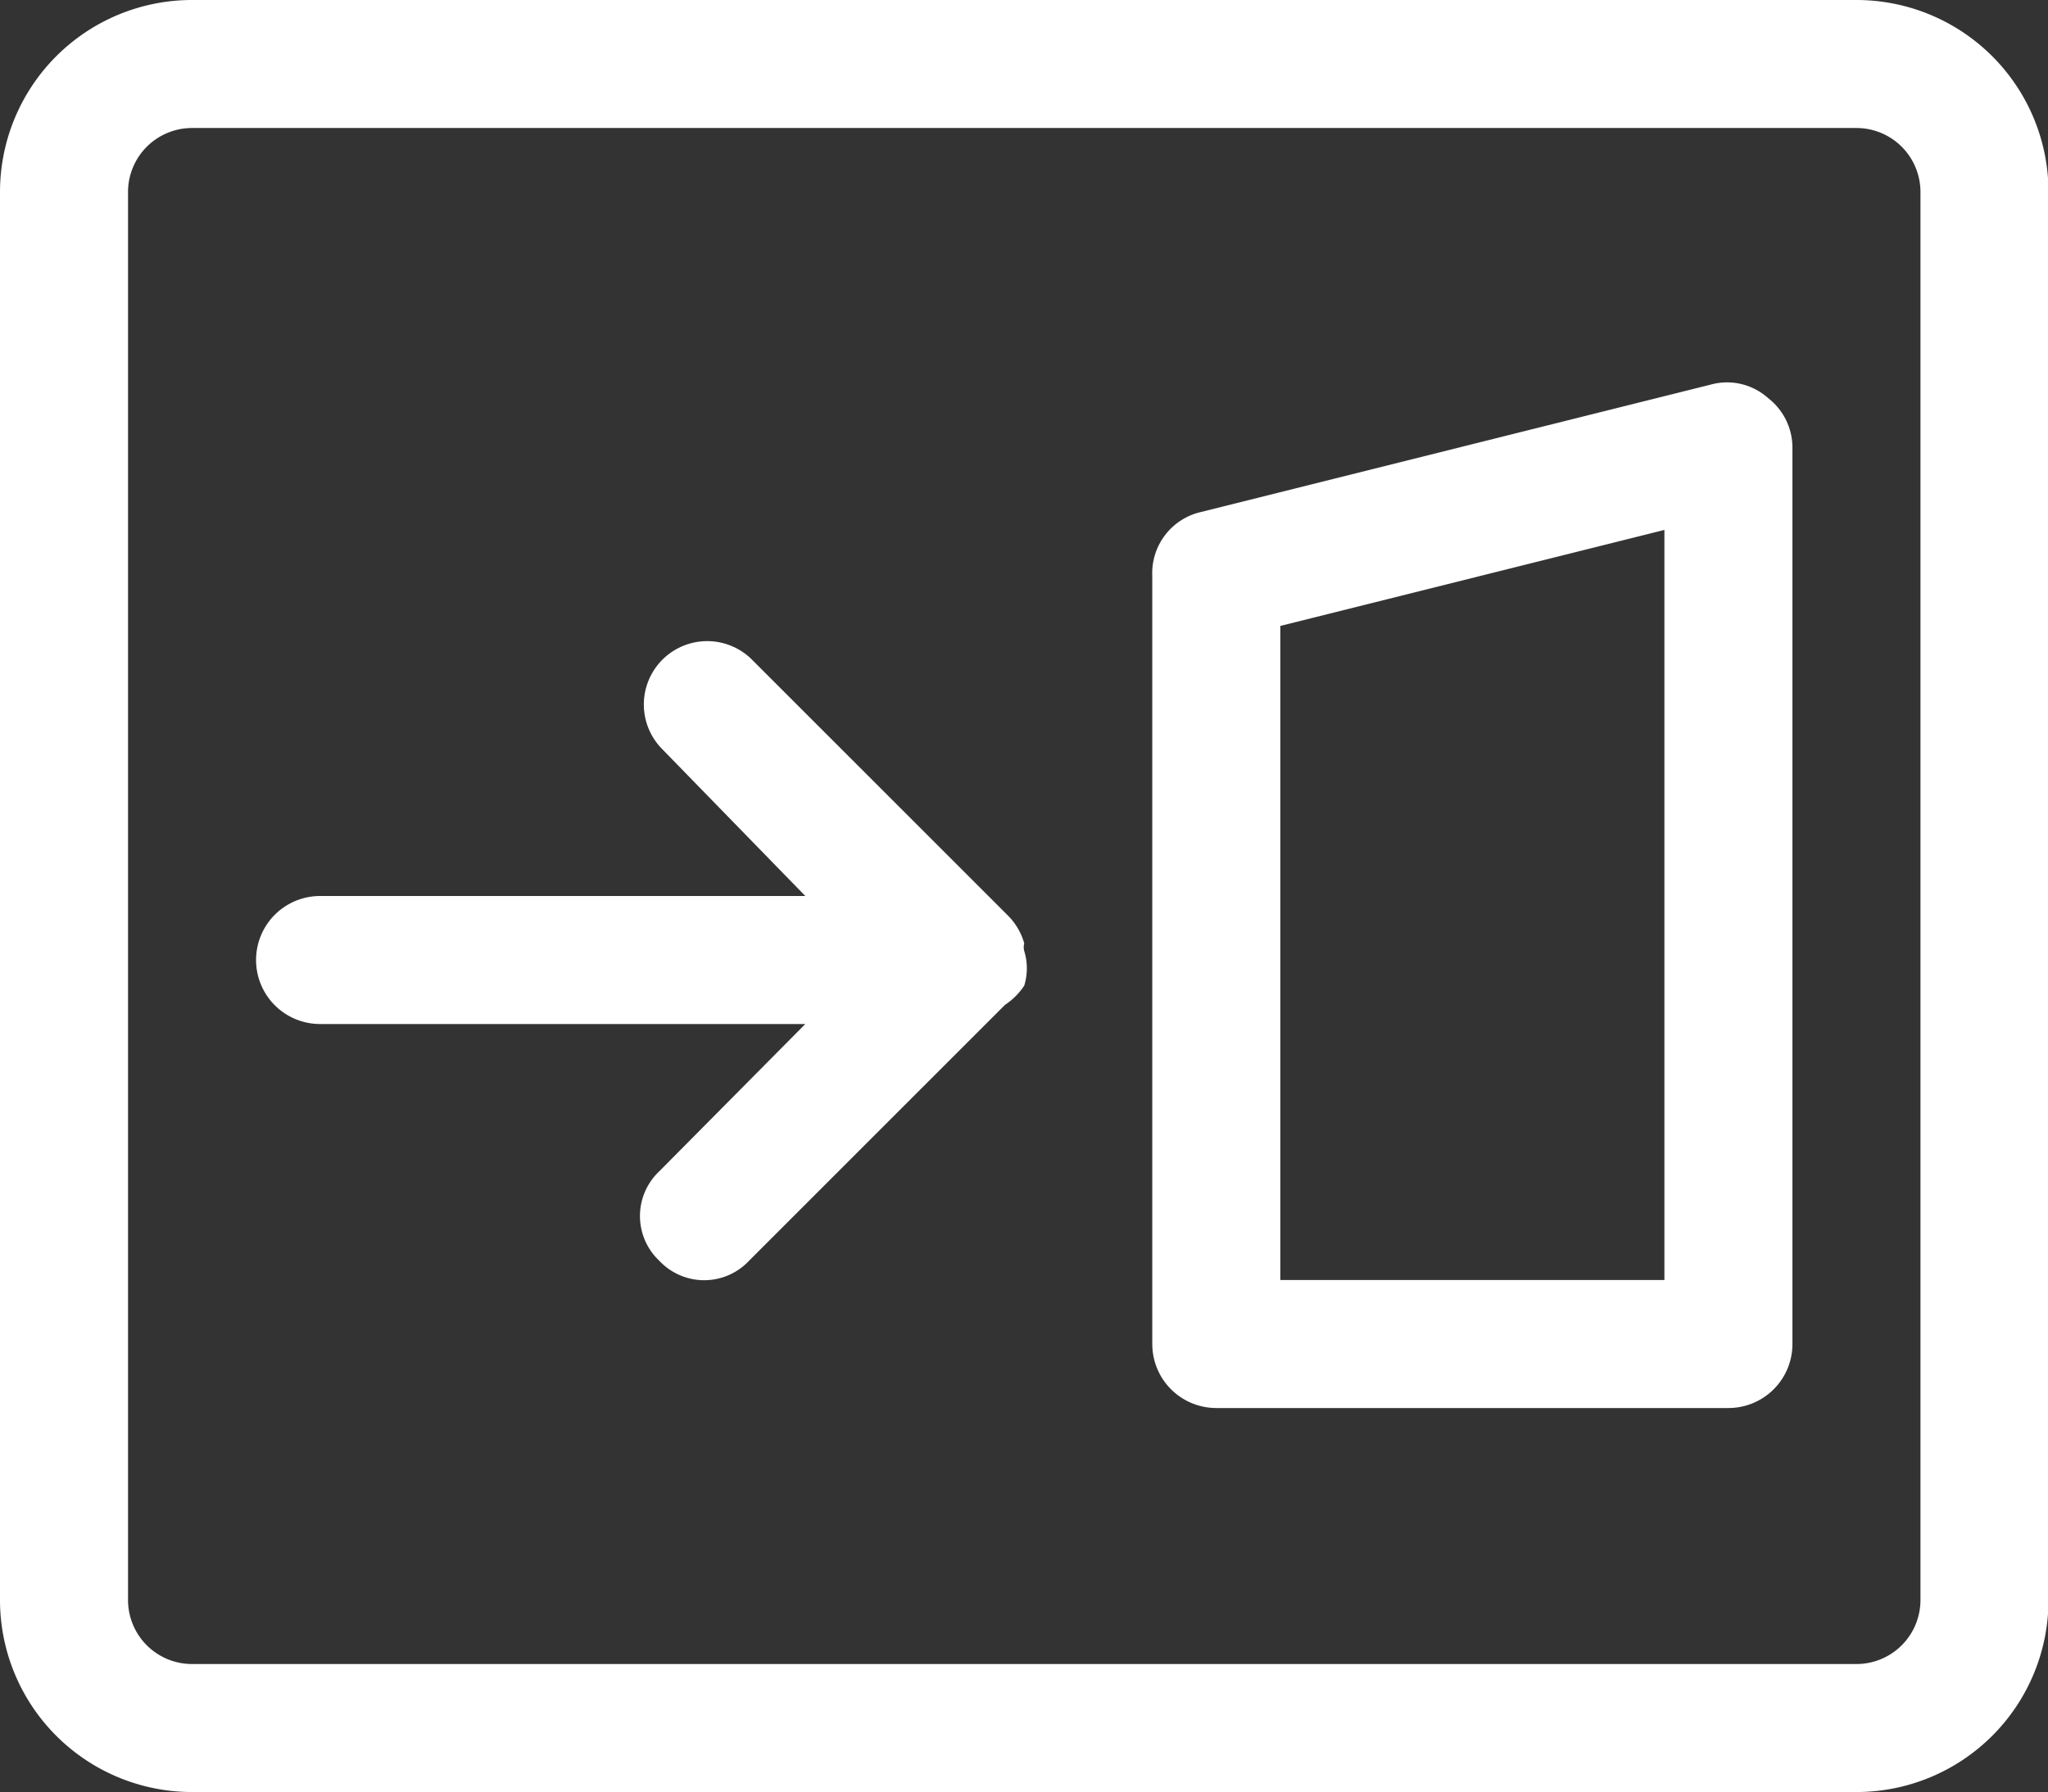
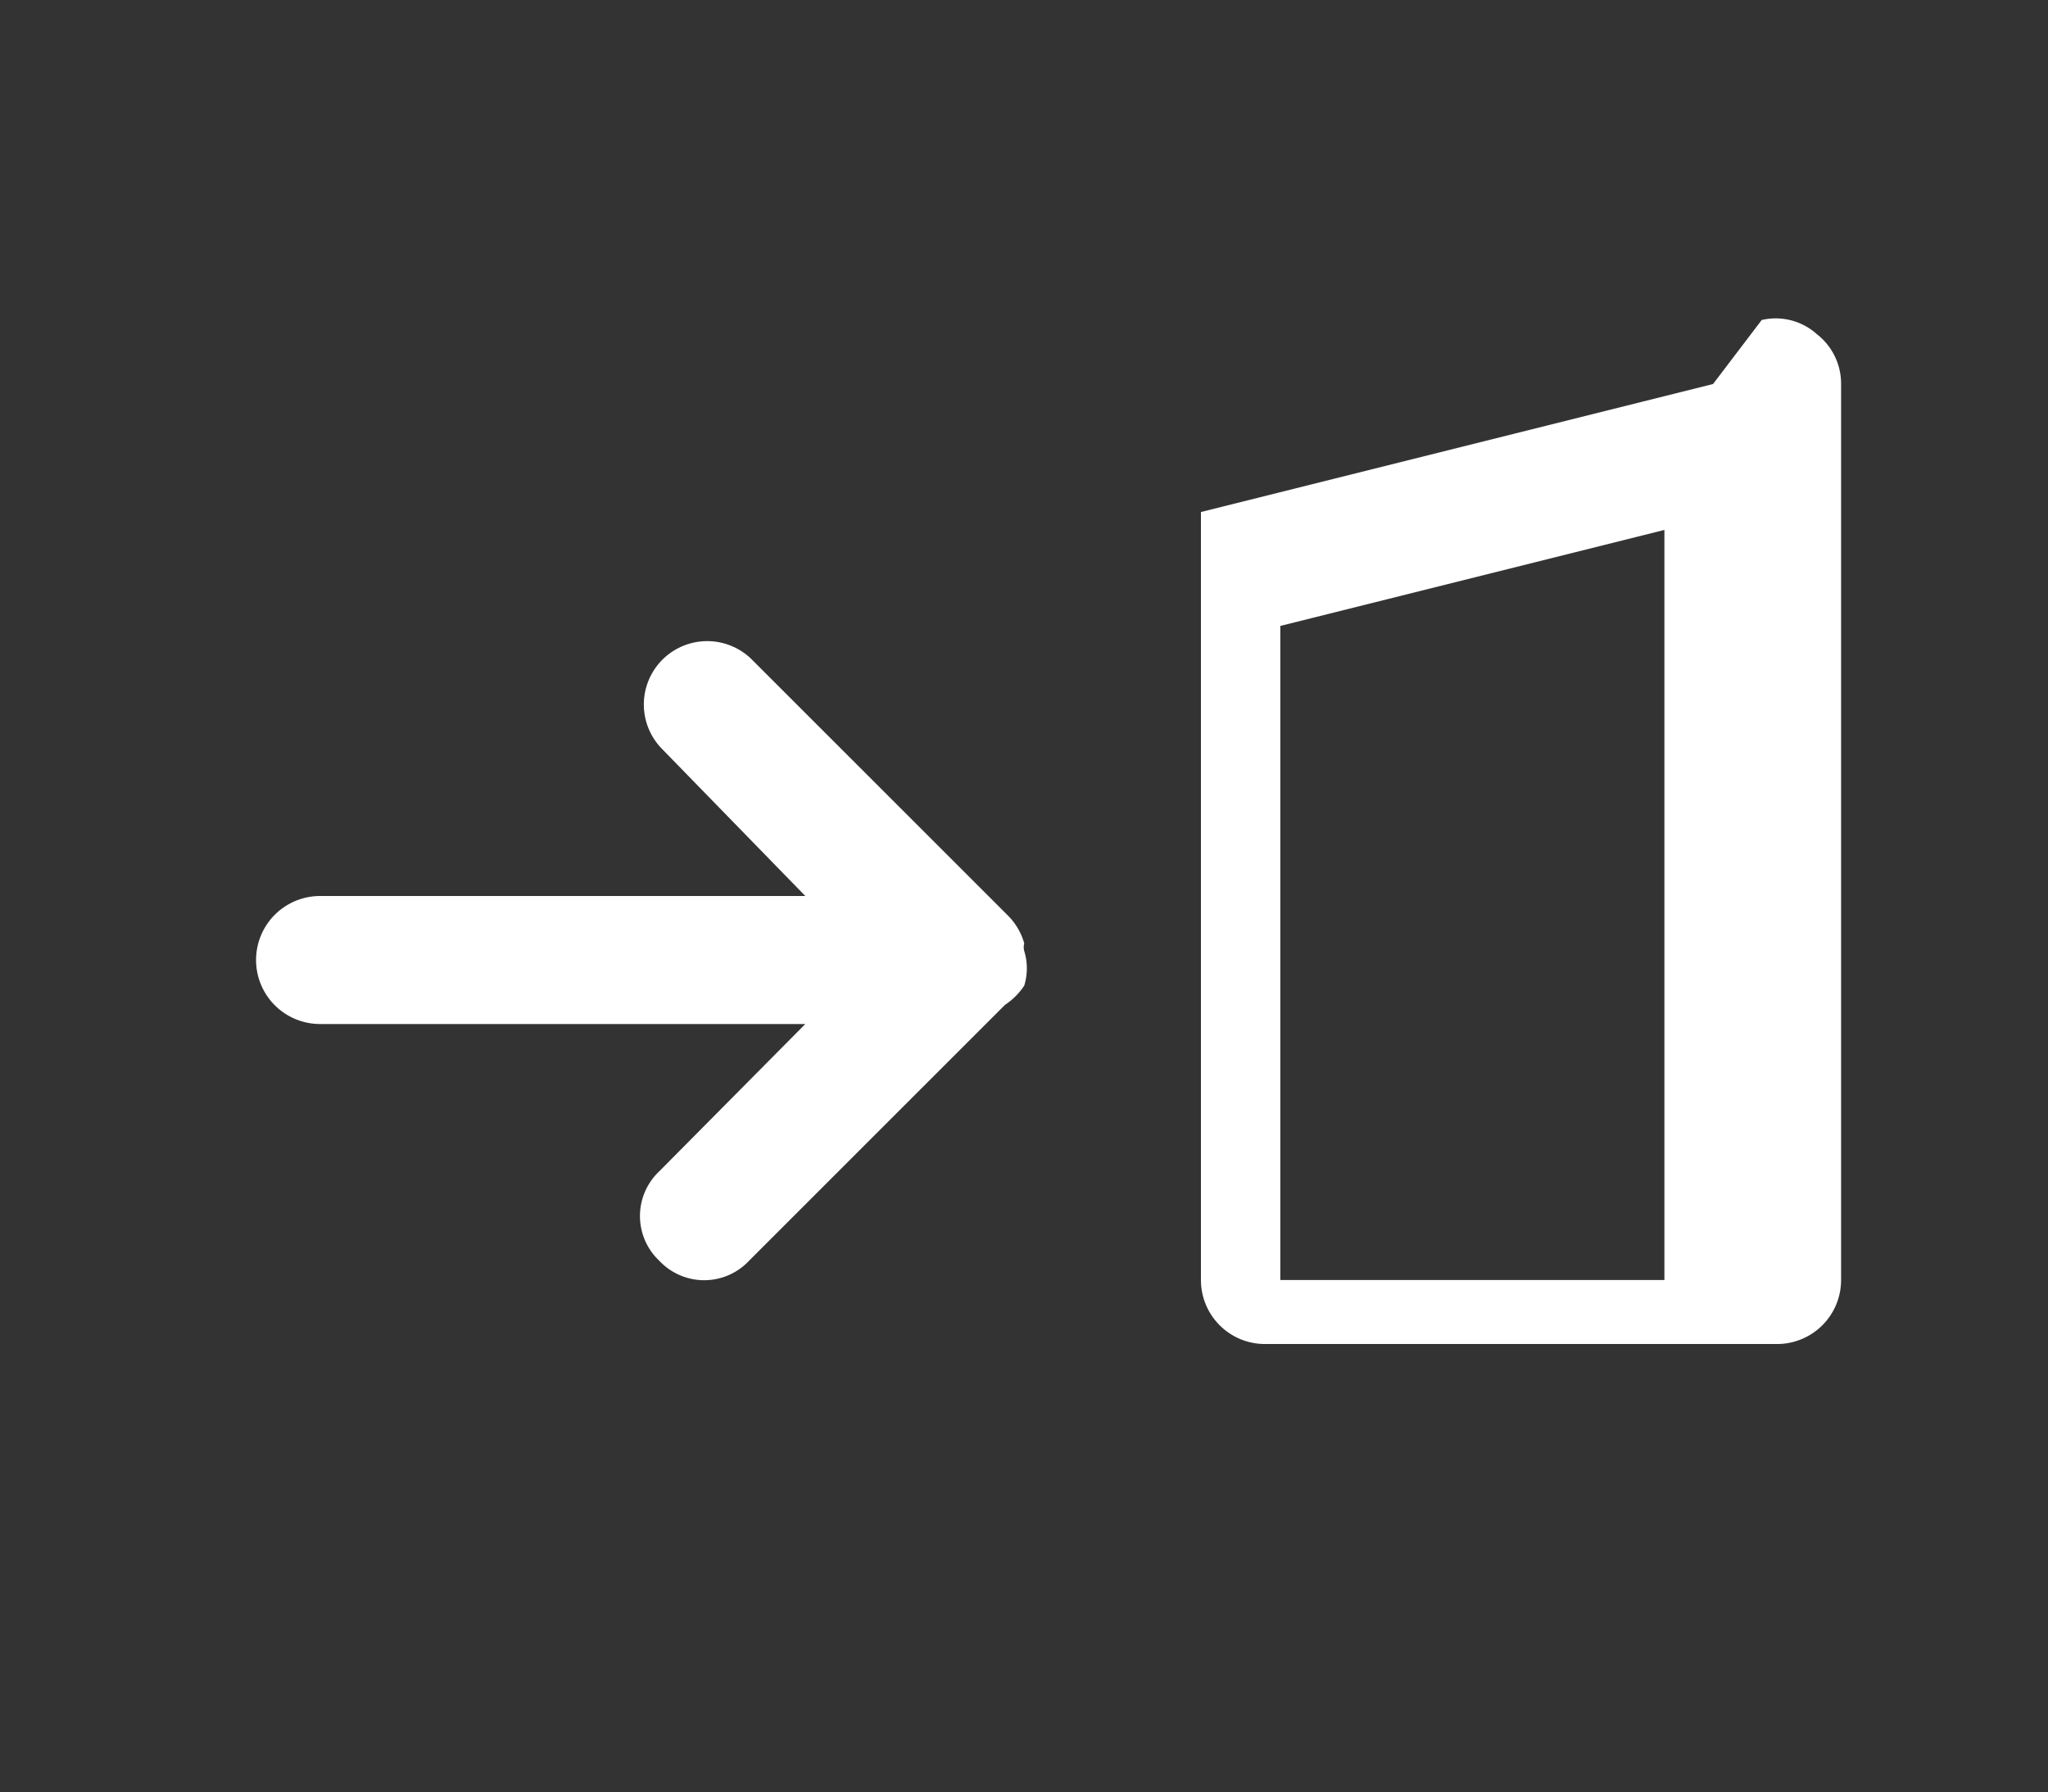
<svg xmlns="http://www.w3.org/2000/svg" t="1629787803316" class="icon" viewBox="0 0 1170 1024" version="1.1" p-id="13367" id="mx_n_1629787803316" width="146.25" height="128">
  <rect x="0" y="0" width="1170" height="1024" fill="#333333" stroke="none" />
  <defs>
    <style type="text/css" />
  </defs>
-   <path d="M1060.571 0h-950.857A109.714 109.714 0 0 0 0 109.714v804.571A109.714 109.714 0 0 0 109.714 1024h950.857a109.714 109.714 0 0 0 109.714-109.714v-804.571A109.714 109.714 0 0 0 1060.571 0z m36.571 914.286a36.571 36.571 0 0 1-36.571 36.571h-950.857a36.571 36.571 0 0 1-36.571-36.571v-804.571a36.571 36.571 0 0 1 36.571-36.571h950.857a36.571 36.571 0 0 1 36.571 36.571z" p-id="13368" fill="#ffffff" data-spm-anchor-id="a313x.7781069.0.i23" />
-   <path d="M978.651 219.429l-292.571 73.143a35.84 35.84 0 0 0-27.794 36.571v438.857a36.571 36.571 0 0 0 36.571 36.571h292.571a36.571 36.571 0 0 0 36.571-36.571v-512a35.84 35.84 0 0 0-13.897-28.526 35.109 35.109 0 0 0-31.451-8.046zM950.857 731.429h-219.429V357.669l219.429-54.857zM585.143 543.451a8.046 8.046 0 0 1 0-4.389 36.571 36.571 0 0 0-9.509-16.091l-146.286-146.286a36.206 36.206 0 0 0-51.2 51.2L460.069 512H182.857a36.571 36.571 0 0 0 0 73.143h277.211L376.686 669.257a35.109 35.109 0 0 0 0 51.2 35.109 35.109 0 0 0 51.2 0l146.286-146.286A38.766 38.766 0 0 0 585.143 563.2a33.646 33.646 0 0 0 0-19.749z" p-id="13369" fill="#ffffff" data-spm-anchor-id="a313x.7781069.0.i22" />
+   <path d="M978.651 219.429l-292.571 73.143v438.857a36.571 36.571 0 0 0 36.571 36.571h292.571a36.571 36.571 0 0 0 36.571-36.571v-512a35.84 35.84 0 0 0-13.897-28.526 35.109 35.109 0 0 0-31.451-8.046zM950.857 731.429h-219.429V357.669l219.429-54.857zM585.143 543.451a8.046 8.046 0 0 1 0-4.389 36.571 36.571 0 0 0-9.509-16.091l-146.286-146.286a36.206 36.206 0 0 0-51.2 51.2L460.069 512H182.857a36.571 36.571 0 0 0 0 73.143h277.211L376.686 669.257a35.109 35.109 0 0 0 0 51.2 35.109 35.109 0 0 0 51.2 0l146.286-146.286A38.766 38.766 0 0 0 585.143 563.2a33.646 33.646 0 0 0 0-19.749z" p-id="13369" fill="#ffffff" data-spm-anchor-id="a313x.7781069.0.i22" />
</svg>